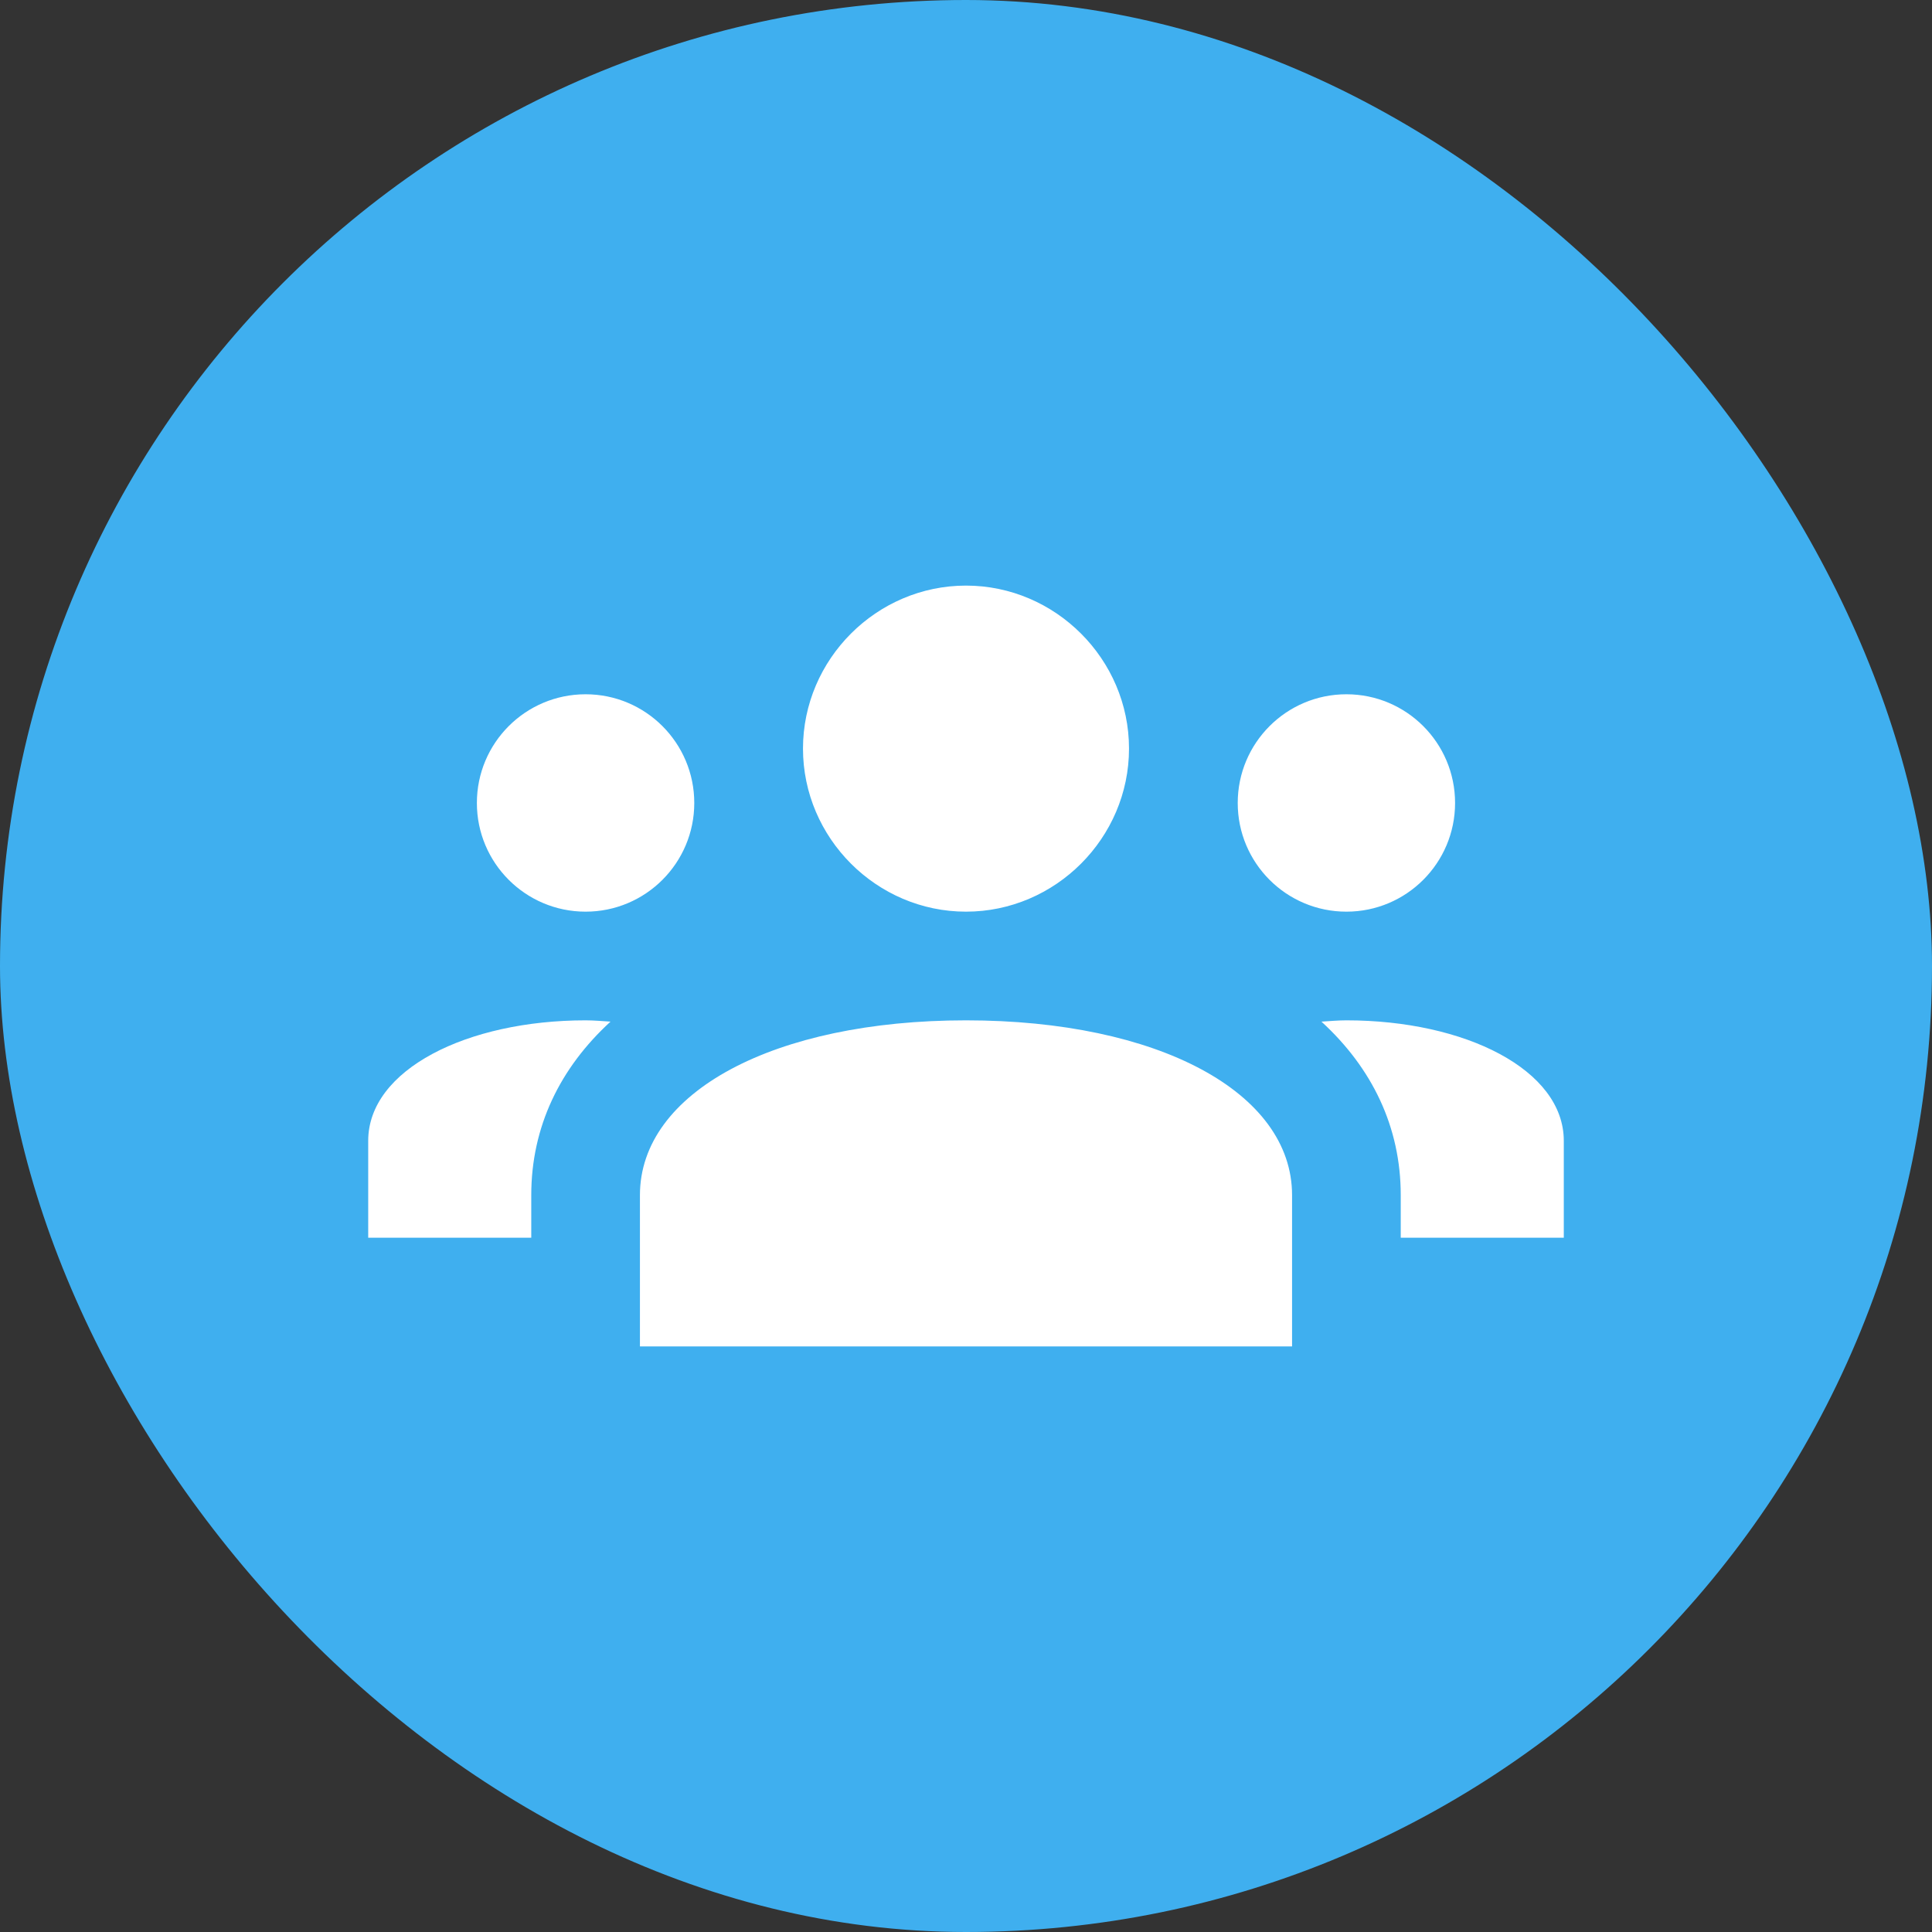
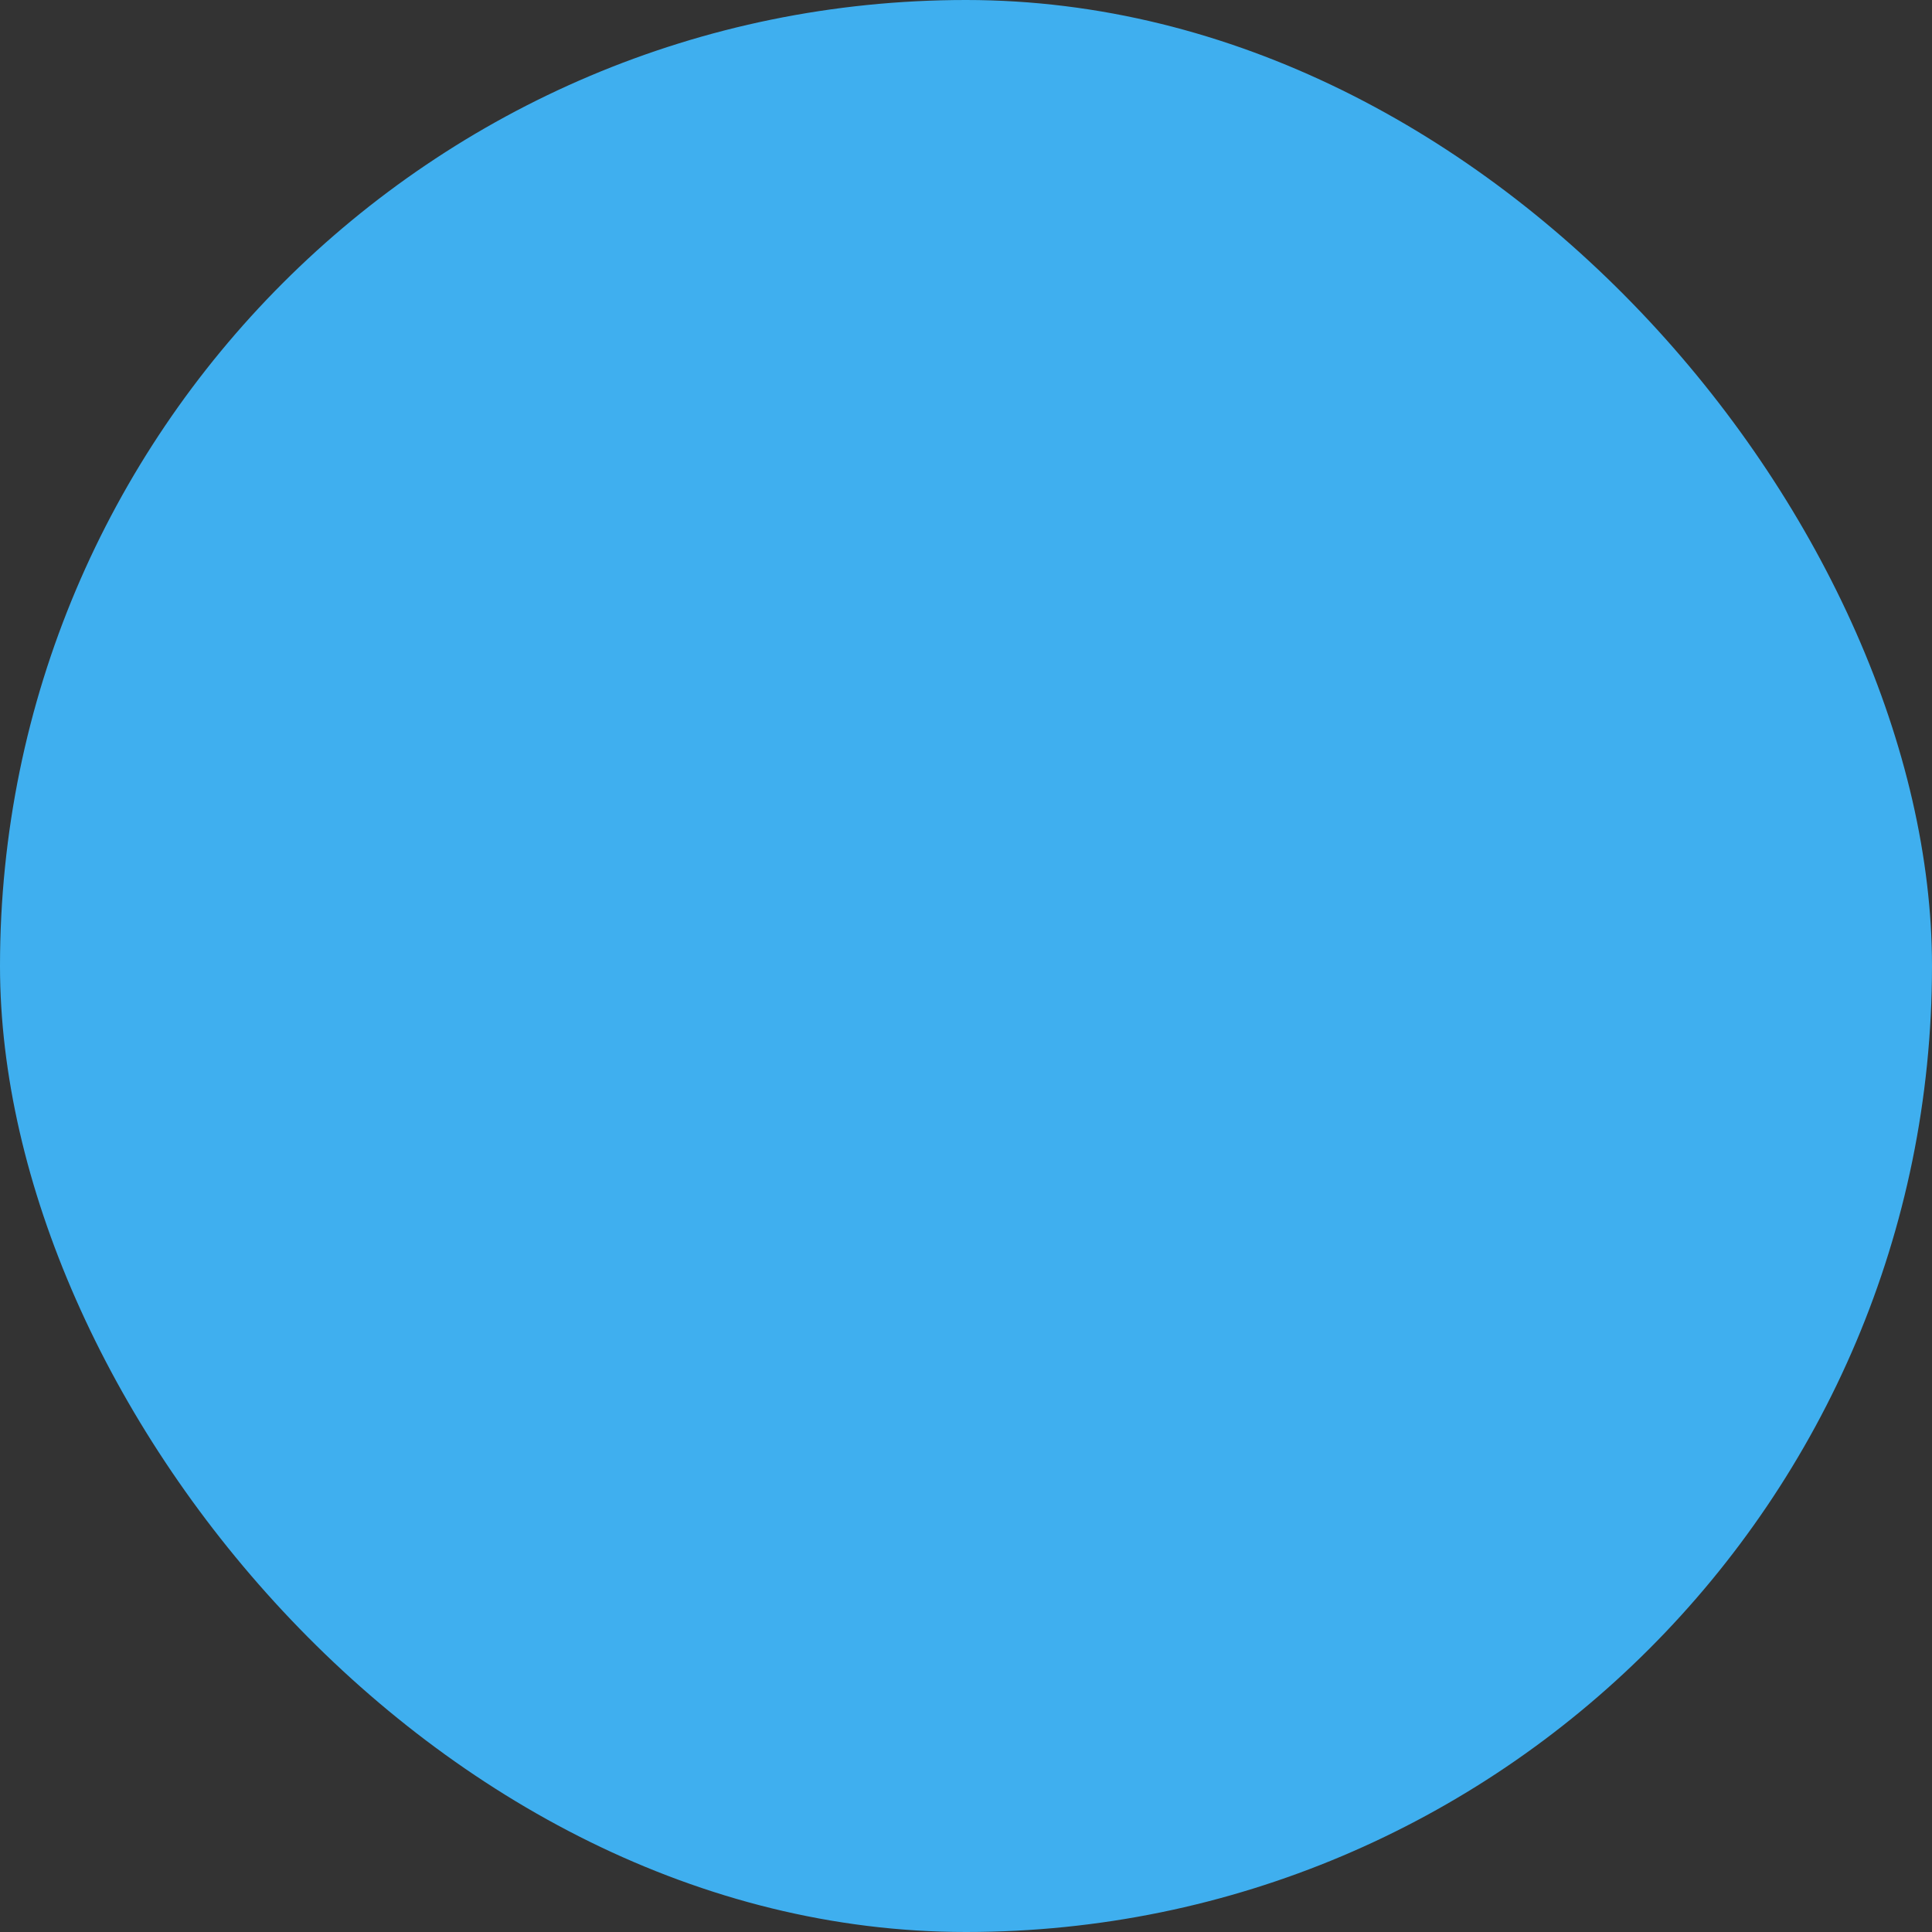
<svg xmlns="http://www.w3.org/2000/svg" width="48" height="48" viewBox="0 0 48 48" fill="none">
  <rect x="0" y="0" width="48" height="48" fill="#333333" stroke="none" />
  <rect width="48" height="48" rx="24" fill="#3FAFEF" />
-   <path d="M24 14.549C21.779 14.549 19.95 16.378 19.95 18.599C19.95 20.82 21.779 22.65 24 22.65C26.221 22.65 28.05 20.82 28.05 18.599C28.05 16.378 26.221 14.549 24 14.549ZM14.549 17.249C13.057 17.249 11.848 18.458 11.848 19.95C11.848 21.441 13.057 22.65 14.549 22.65C16.04 22.65 17.249 21.441 17.249 19.95C17.249 18.458 16.04 17.249 14.549 17.249ZM33.451 17.249C31.96 17.249 30.751 18.458 30.751 19.95C30.751 21.441 31.96 22.65 33.451 22.65C34.943 22.65 36.151 21.441 36.151 19.95C36.151 18.458 34.943 17.249 33.451 17.249ZM14.549 25.35C11.599 25.35 9.148 26.577 9.148 28.343V30.751H13.199V29.693C13.199 27.999 13.91 26.535 15.168 25.382C14.963 25.37 14.761 25.35 14.549 25.35ZM24 25.35C19.231 25.35 15.899 27.136 15.899 29.693V33.451H32.101V29.693C32.101 27.136 28.769 25.35 24 25.35ZM33.451 25.35C33.239 25.35 33.037 25.37 32.831 25.382C34.09 26.535 34.801 28 34.801 29.693V30.751H38.852V28.343C38.852 26.577 36.401 25.35 33.451 25.35Z" fill="white" />
</svg>